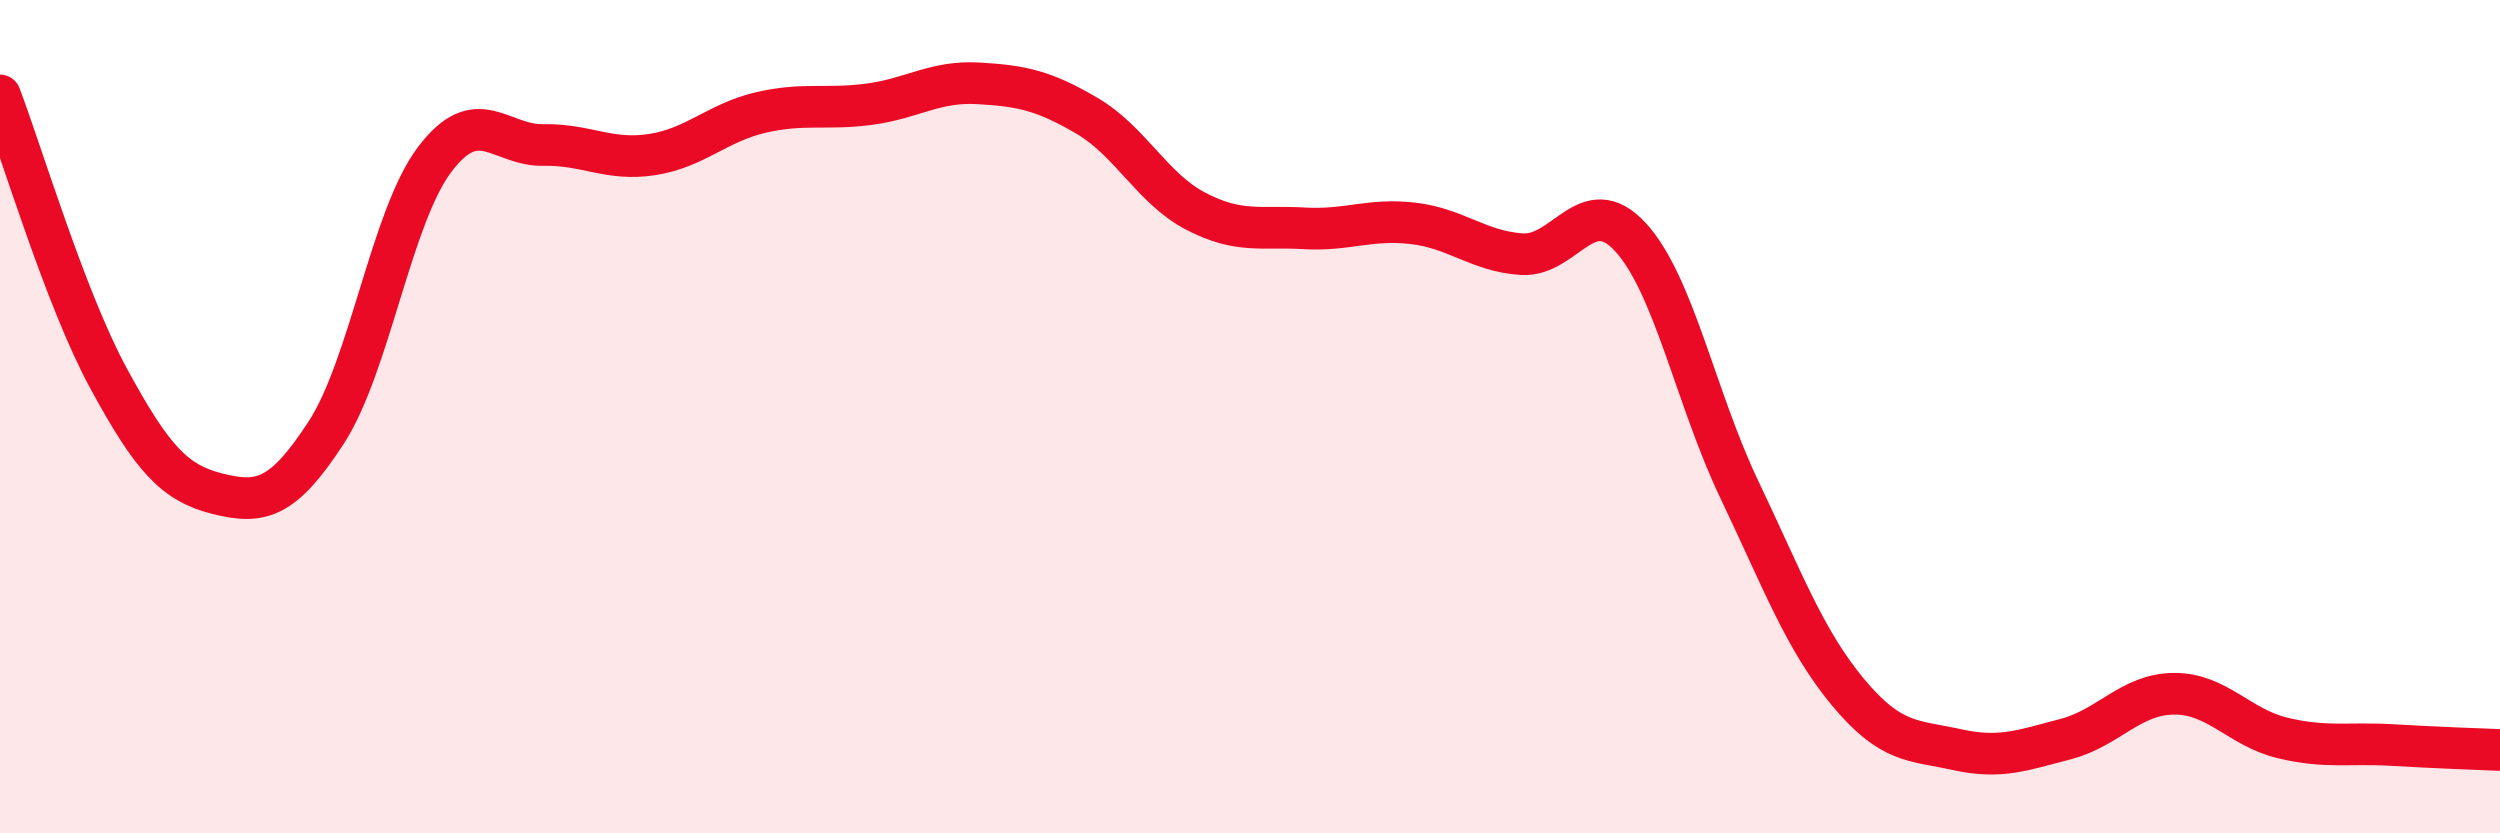
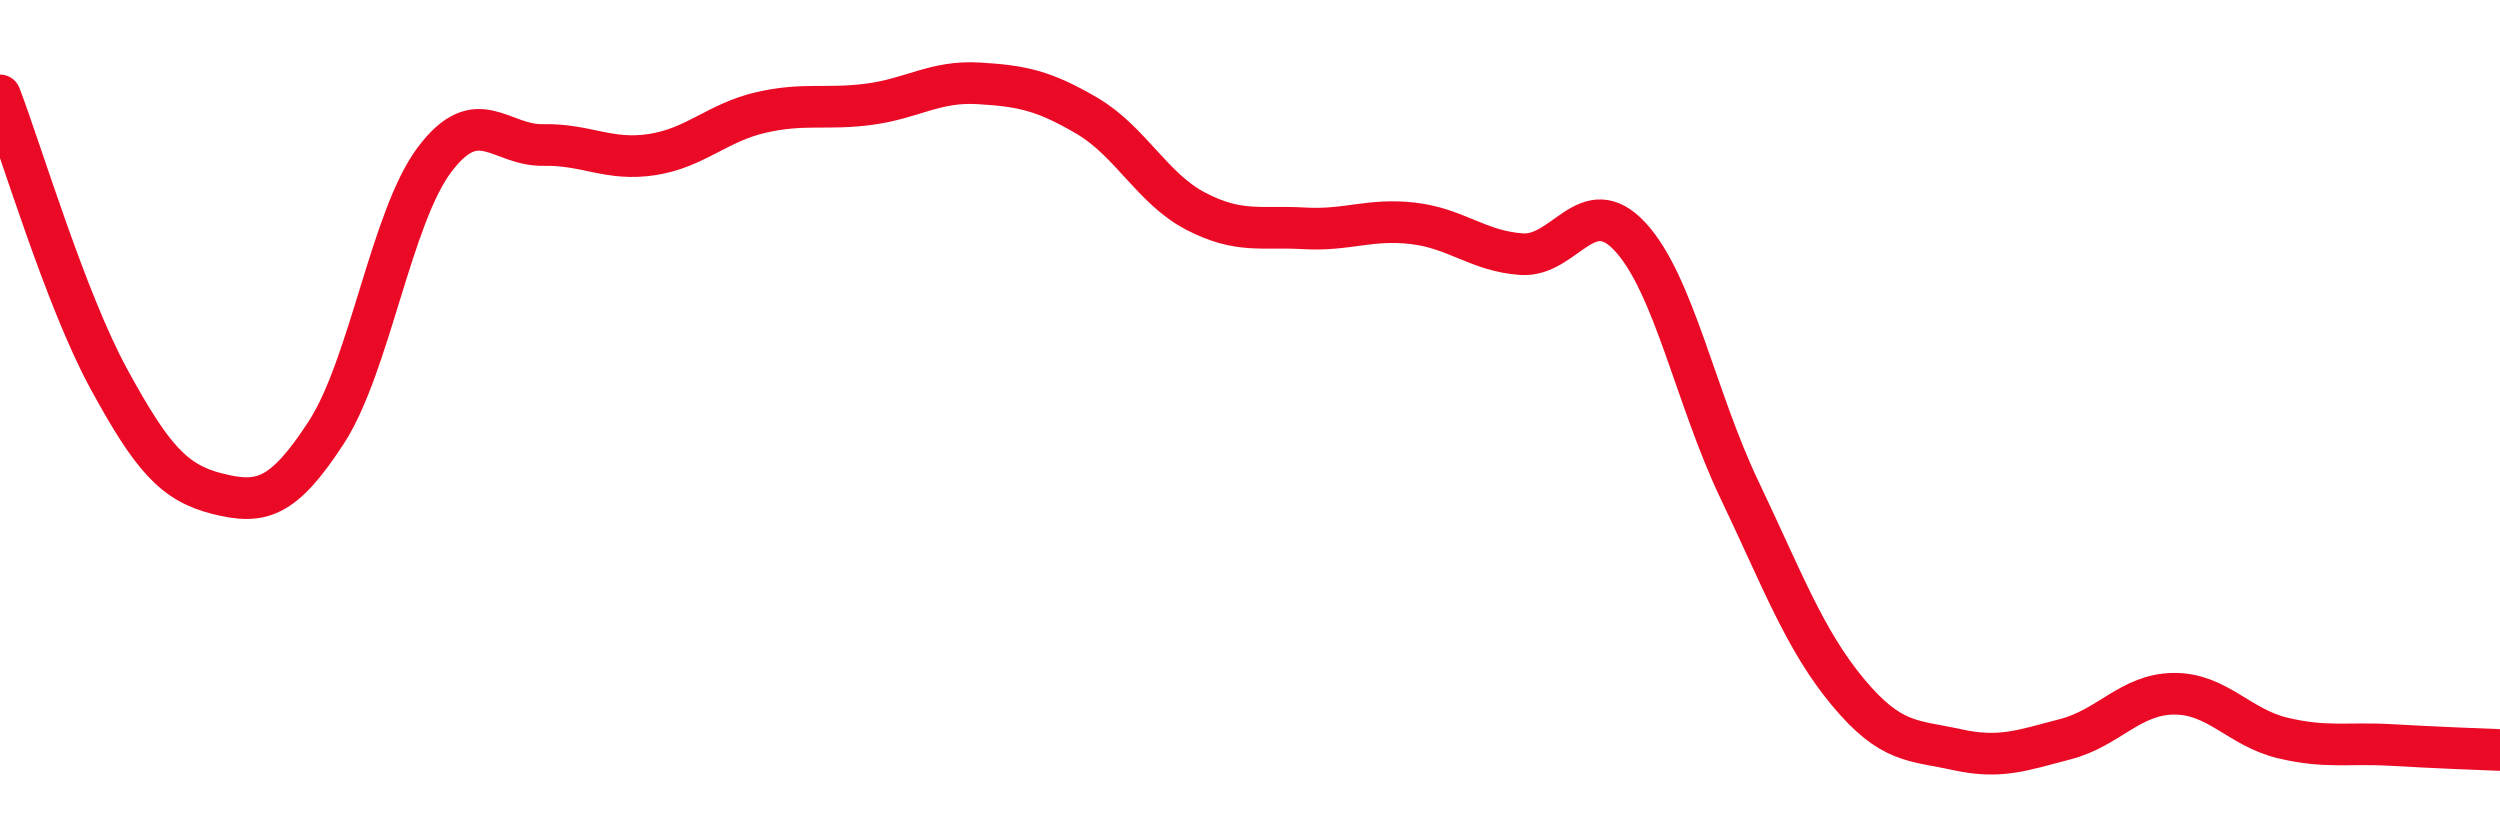
<svg xmlns="http://www.w3.org/2000/svg" width="60" height="20" viewBox="0 0 60 20">
-   <path d="M 0,2.29 C 0.52,3.65 1.57,7.18 2.61,9.09 C 3.65,11 4.18,11.59 5.22,11.85 C 6.26,12.11 6.79,11.98 7.83,10.38 C 8.87,8.78 9.39,5.21 10.43,3.83 C 11.47,2.45 12,3.5 13.04,3.48 C 14.08,3.46 14.61,3.87 15.65,3.71 C 16.69,3.55 17.22,2.94 18.26,2.7 C 19.3,2.46 19.83,2.64 20.87,2.5 C 21.91,2.36 22.44,1.94 23.48,2 C 24.52,2.06 25.05,2.17 26.09,2.78 C 27.13,3.39 27.66,4.53 28.7,5.07 C 29.74,5.61 30.26,5.42 31.3,5.48 C 32.34,5.54 32.87,5.24 33.91,5.36 C 34.95,5.48 35.48,6.03 36.52,6.1 C 37.56,6.17 38.09,4.56 39.13,5.69 C 40.17,6.82 40.7,9.56 41.74,11.74 C 42.78,13.92 43.31,15.36 44.35,16.61 C 45.39,17.86 45.92,17.76 46.96,17.99 C 48,18.22 48.53,18.01 49.57,17.74 C 50.61,17.47 51.13,16.66 52.17,16.65 C 53.21,16.64 53.74,17.46 54.78,17.71 C 55.82,17.96 56.35,17.82 57.39,17.88 C 58.43,17.94 59.48,17.98 60,18L60 20L0 20Z" fill="#EB0A25" opacity="0.1" stroke-linecap="round" stroke-linejoin="round" />
  <path d="M 0,2.29 C 0.52,3.65 1.57,7.18 2.61,9.09 C 3.65,11 4.18,11.59 5.22,11.85 C 6.26,12.11 6.79,11.98 7.83,10.38 C 8.87,8.78 9.39,5.21 10.43,3.83 C 11.47,2.45 12,3.5 13.04,3.48 C 14.08,3.46 14.61,3.87 15.65,3.71 C 16.69,3.55 17.22,2.94 18.26,2.7 C 19.3,2.46 19.83,2.64 20.87,2.5 C 21.91,2.36 22.44,1.94 23.48,2 C 24.52,2.06 25.05,2.17 26.09,2.78 C 27.13,3.39 27.66,4.53 28.7,5.07 C 29.74,5.61 30.26,5.42 31.3,5.48 C 32.34,5.54 32.87,5.24 33.91,5.36 C 34.95,5.48 35.48,6.03 36.52,6.1 C 37.56,6.17 38.09,4.56 39.13,5.69 C 40.17,6.82 40.7,9.56 41.74,11.74 C 42.78,13.92 43.31,15.36 44.35,16.61 C 45.39,17.86 45.92,17.76 46.96,17.99 C 48,18.22 48.53,18.01 49.57,17.74 C 50.61,17.47 51.13,16.66 52.17,16.65 C 53.21,16.64 53.74,17.46 54.78,17.71 C 55.82,17.96 56.35,17.82 57.39,17.88 C 58.43,17.94 59.48,17.98 60,18" stroke="#EB0A25" stroke-width="1" fill="none" stroke-linecap="round" stroke-linejoin="round" />
</svg>